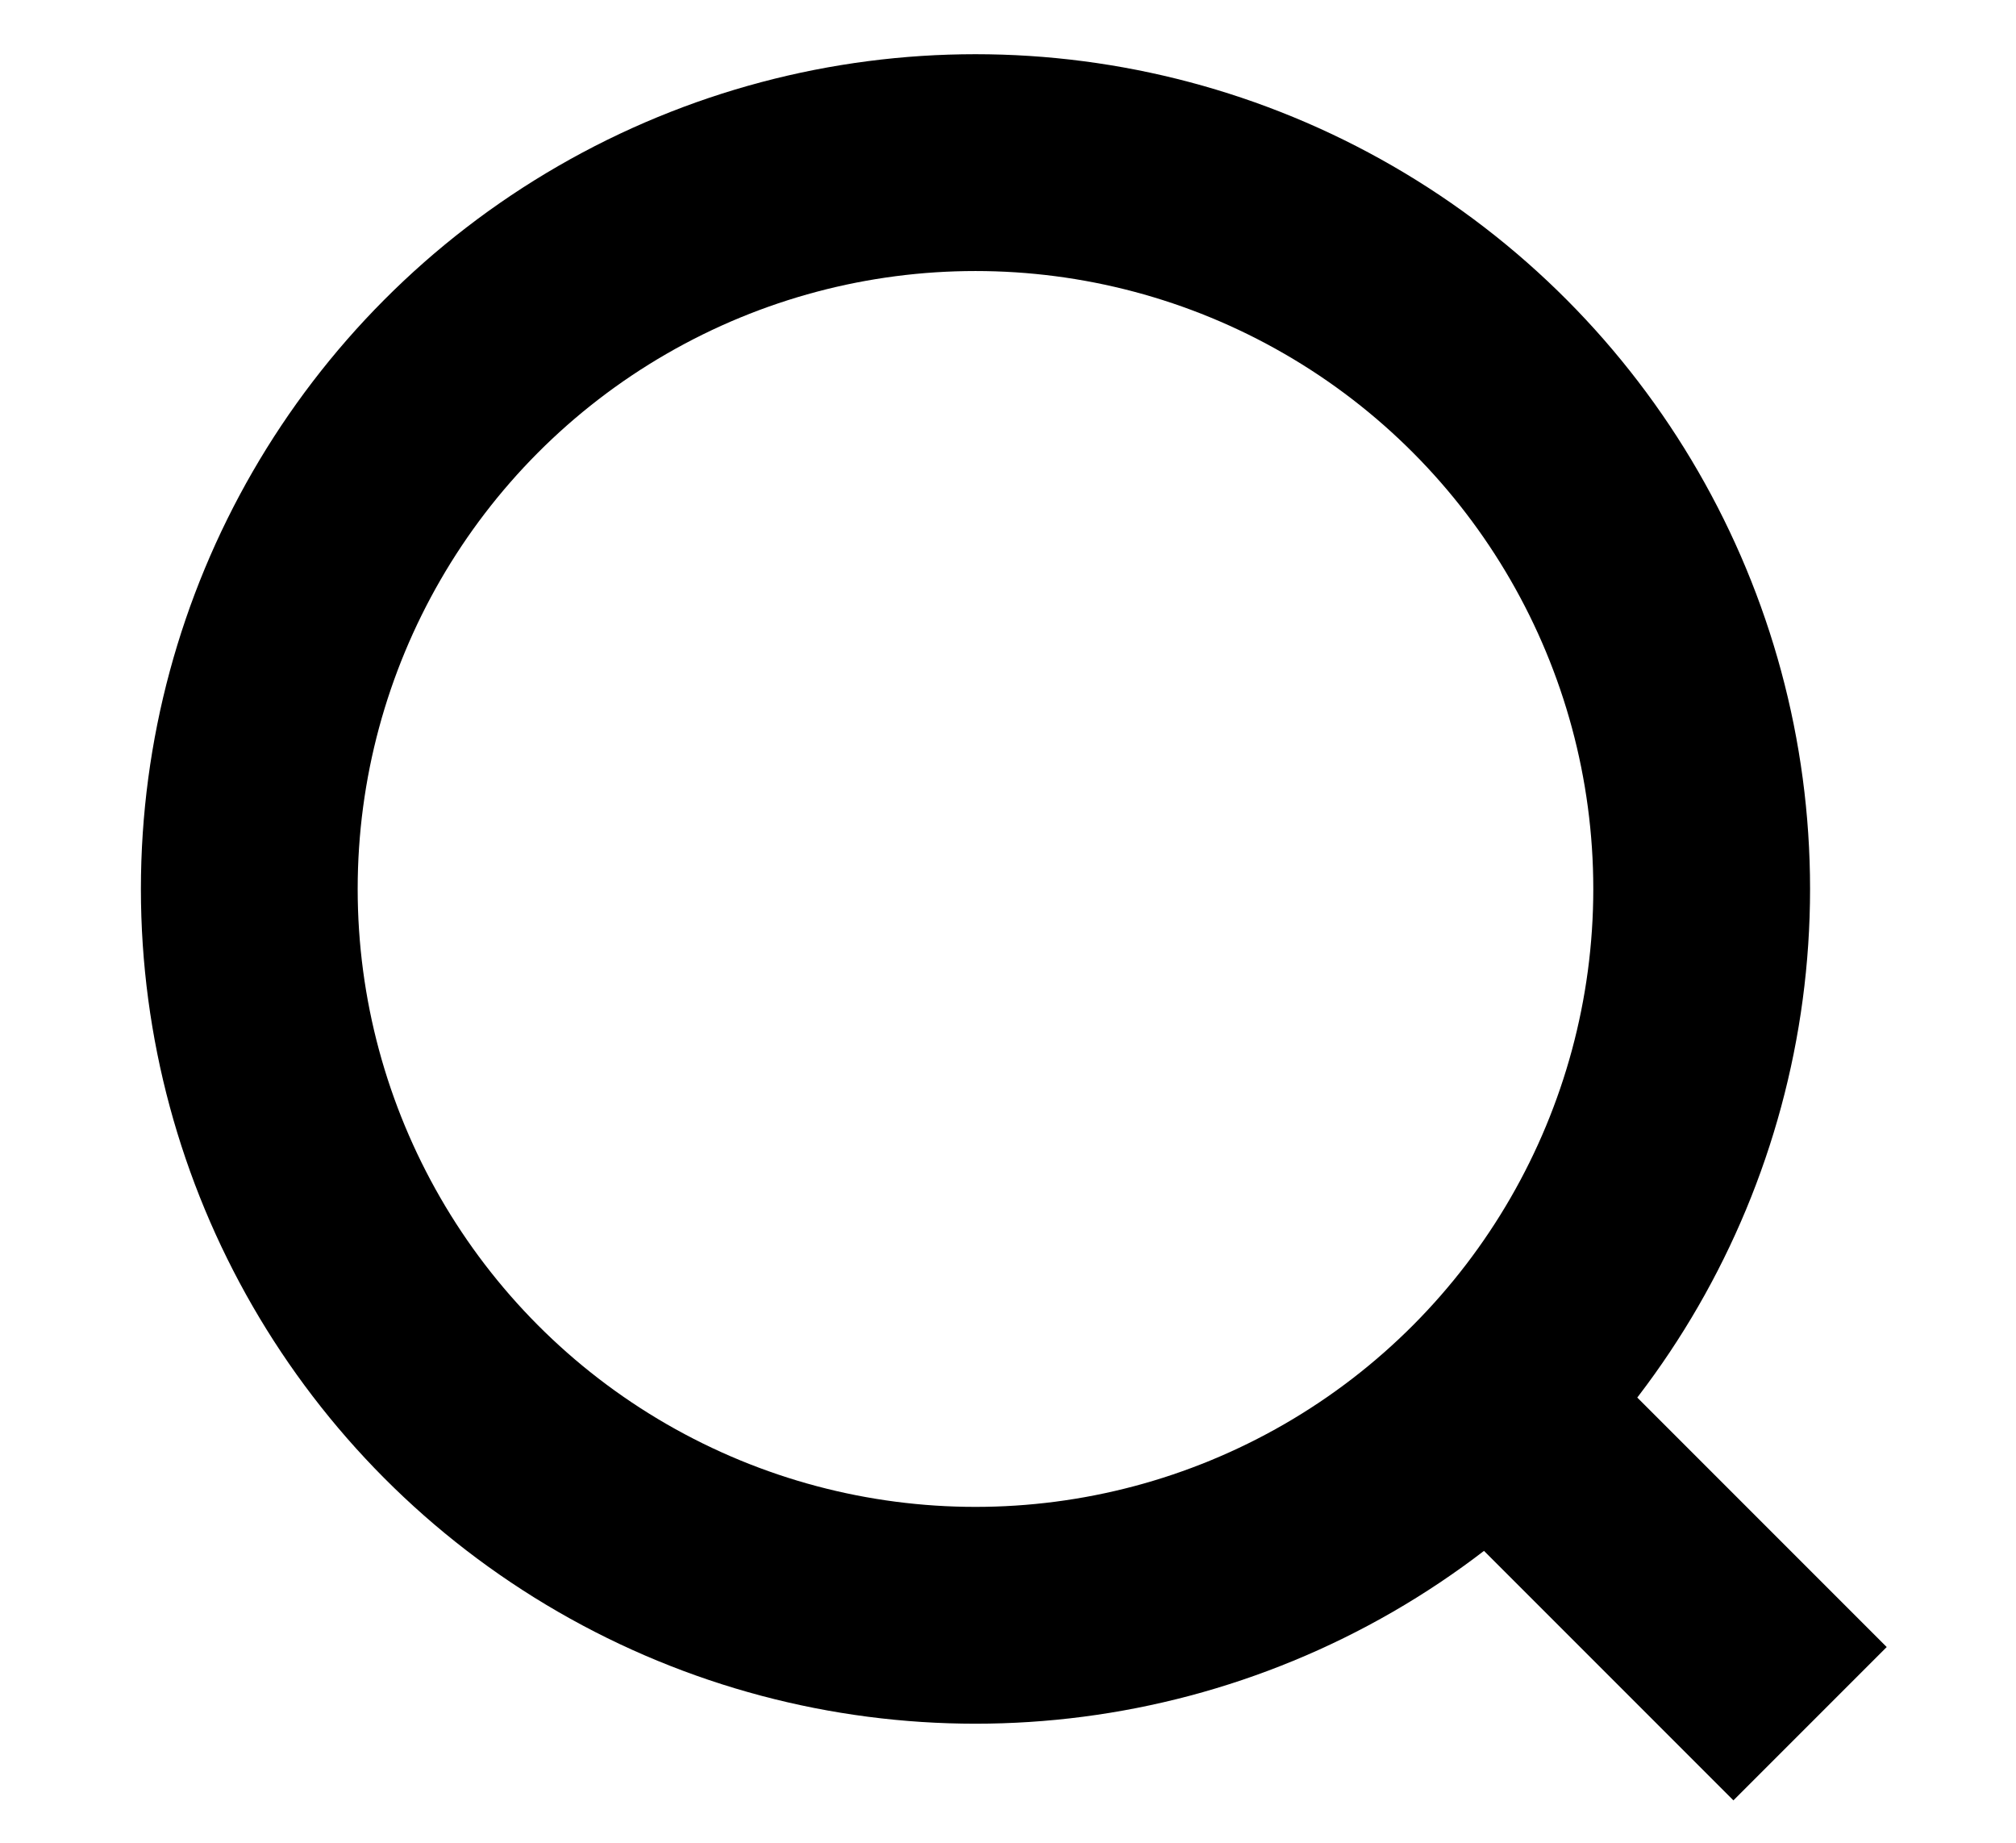
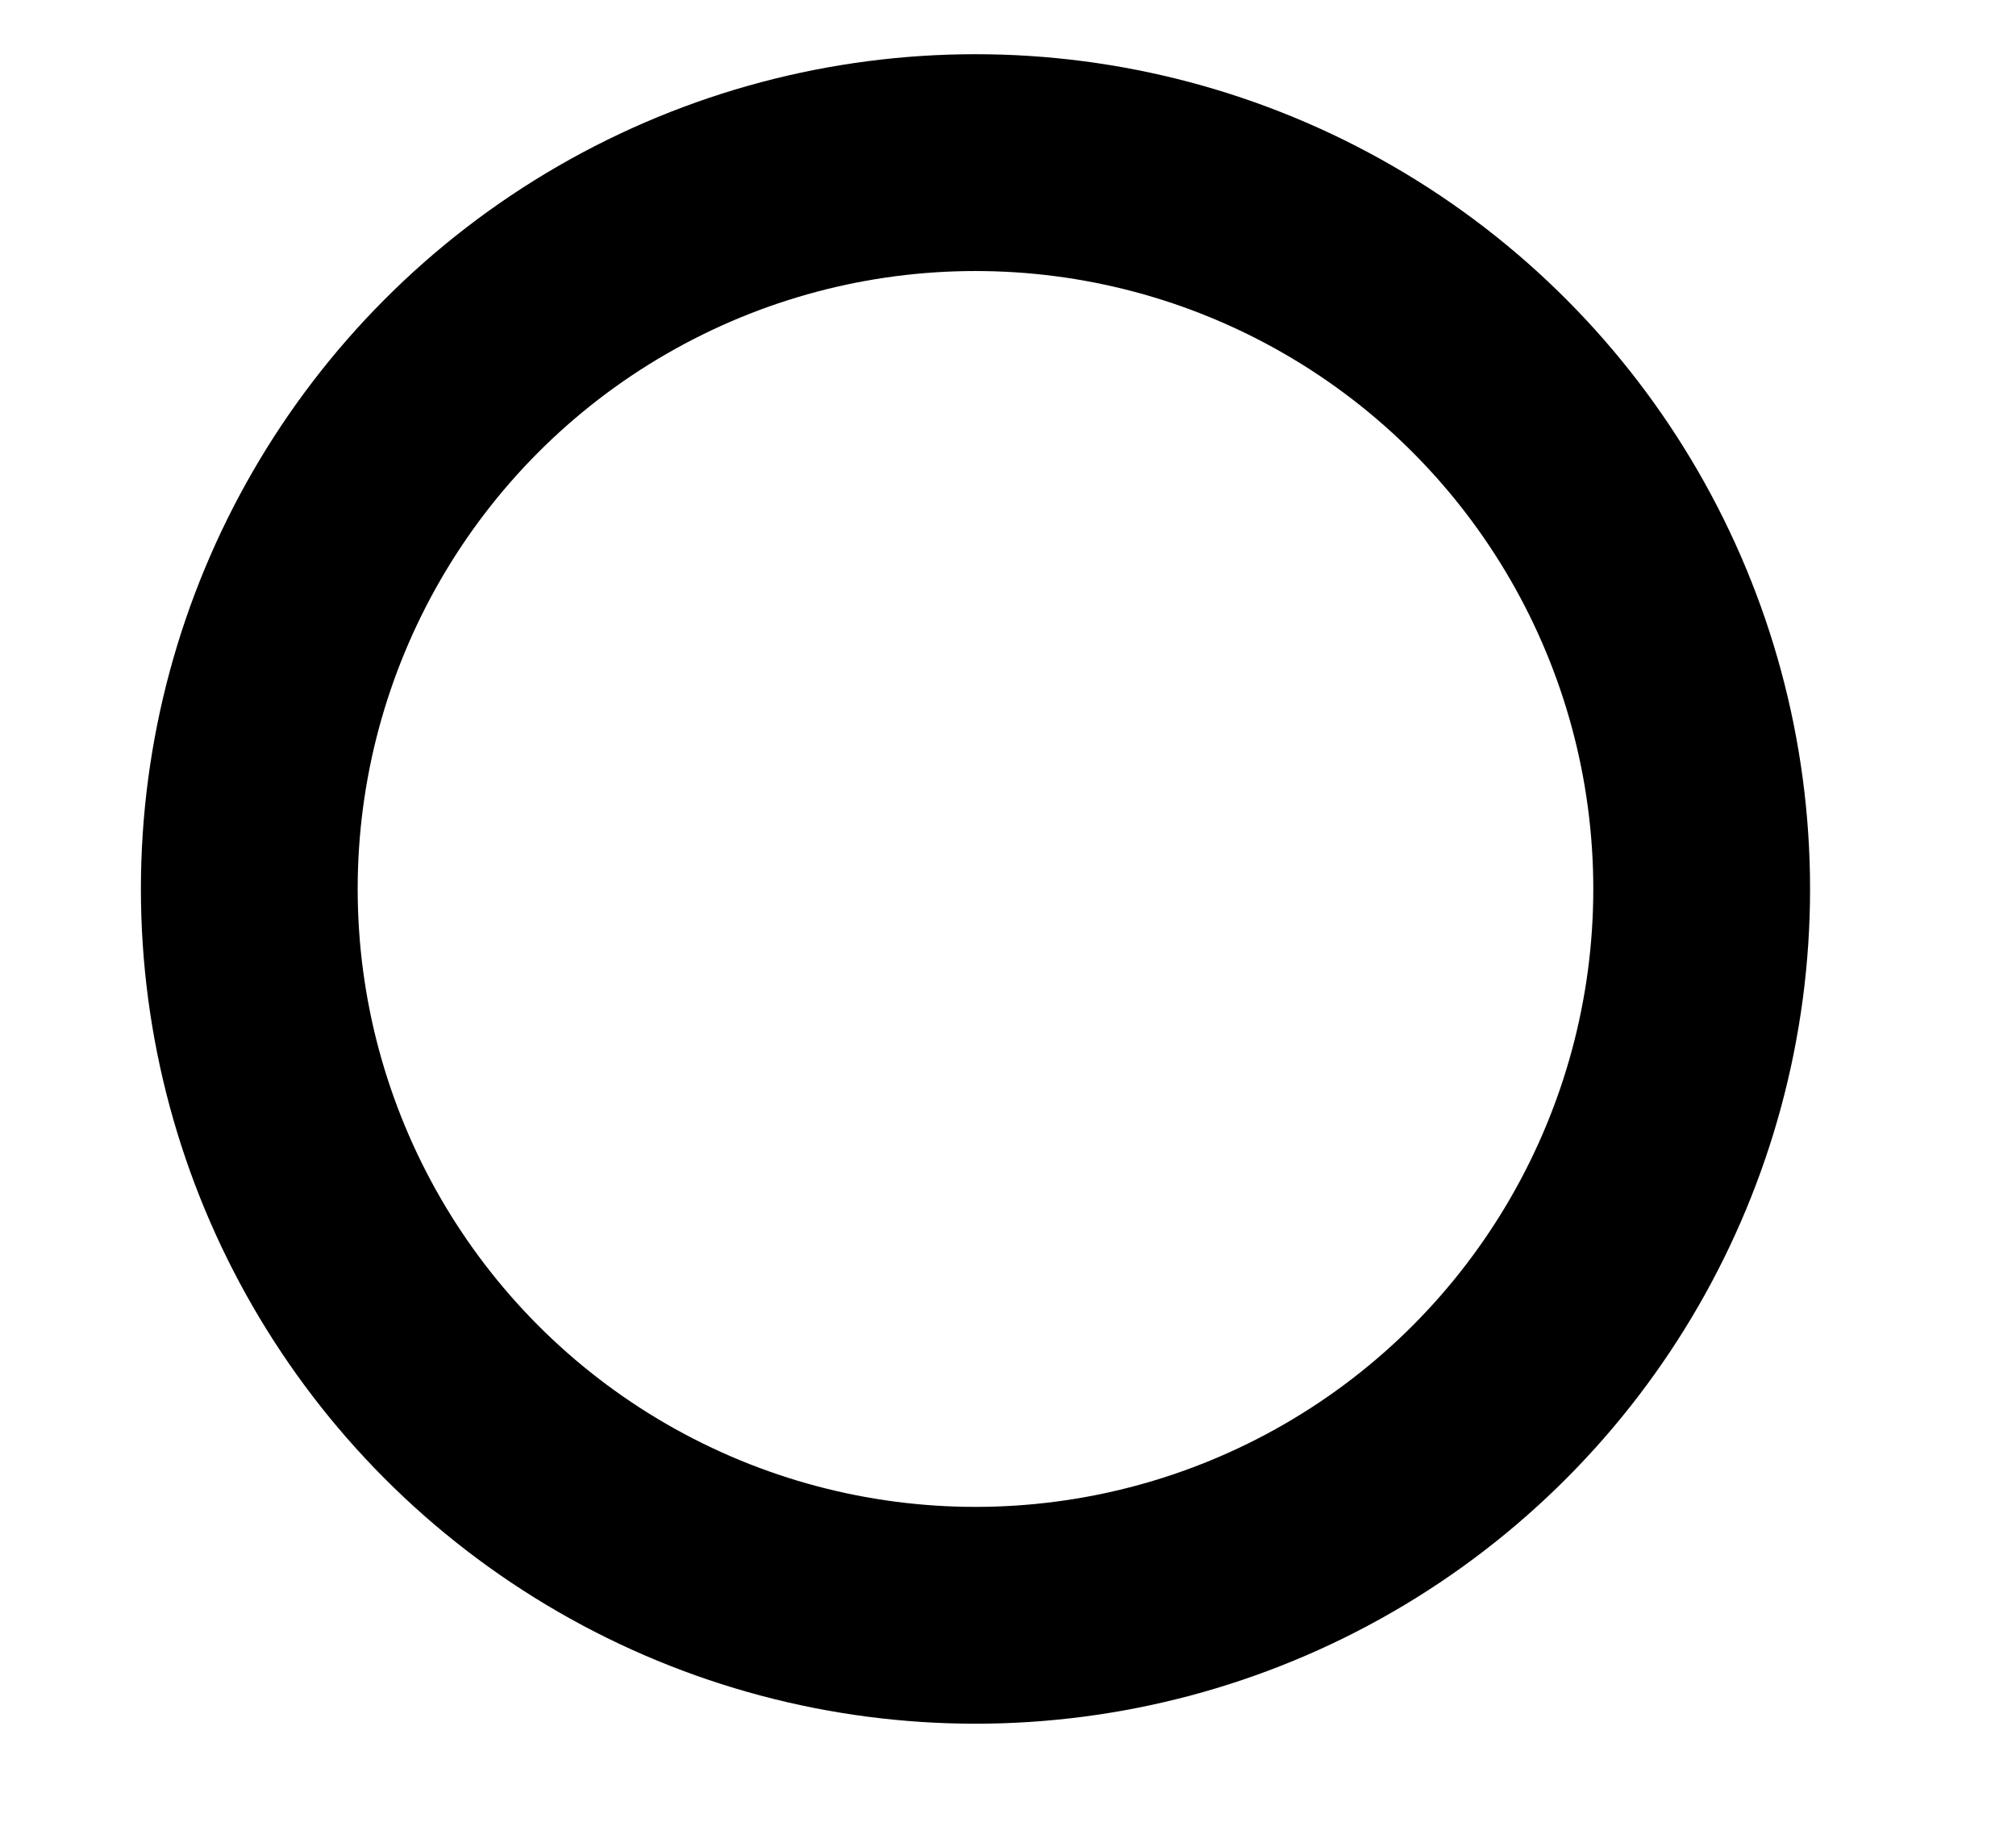
<svg xmlns="http://www.w3.org/2000/svg" version="1.1" id="Layer_1" x="0" y="0" viewBox="0 0 18.6 17" xml:space="preserve">
  <style>.st0{fill:none;stroke:#000;stroke-width:2;stroke-miterlimit:10}</style>
  <circle class="st0" cx="9" cy="8.2" r="6.7" />
-   <path class="st0" d="M13.7 12.9l3 3" />
</svg>